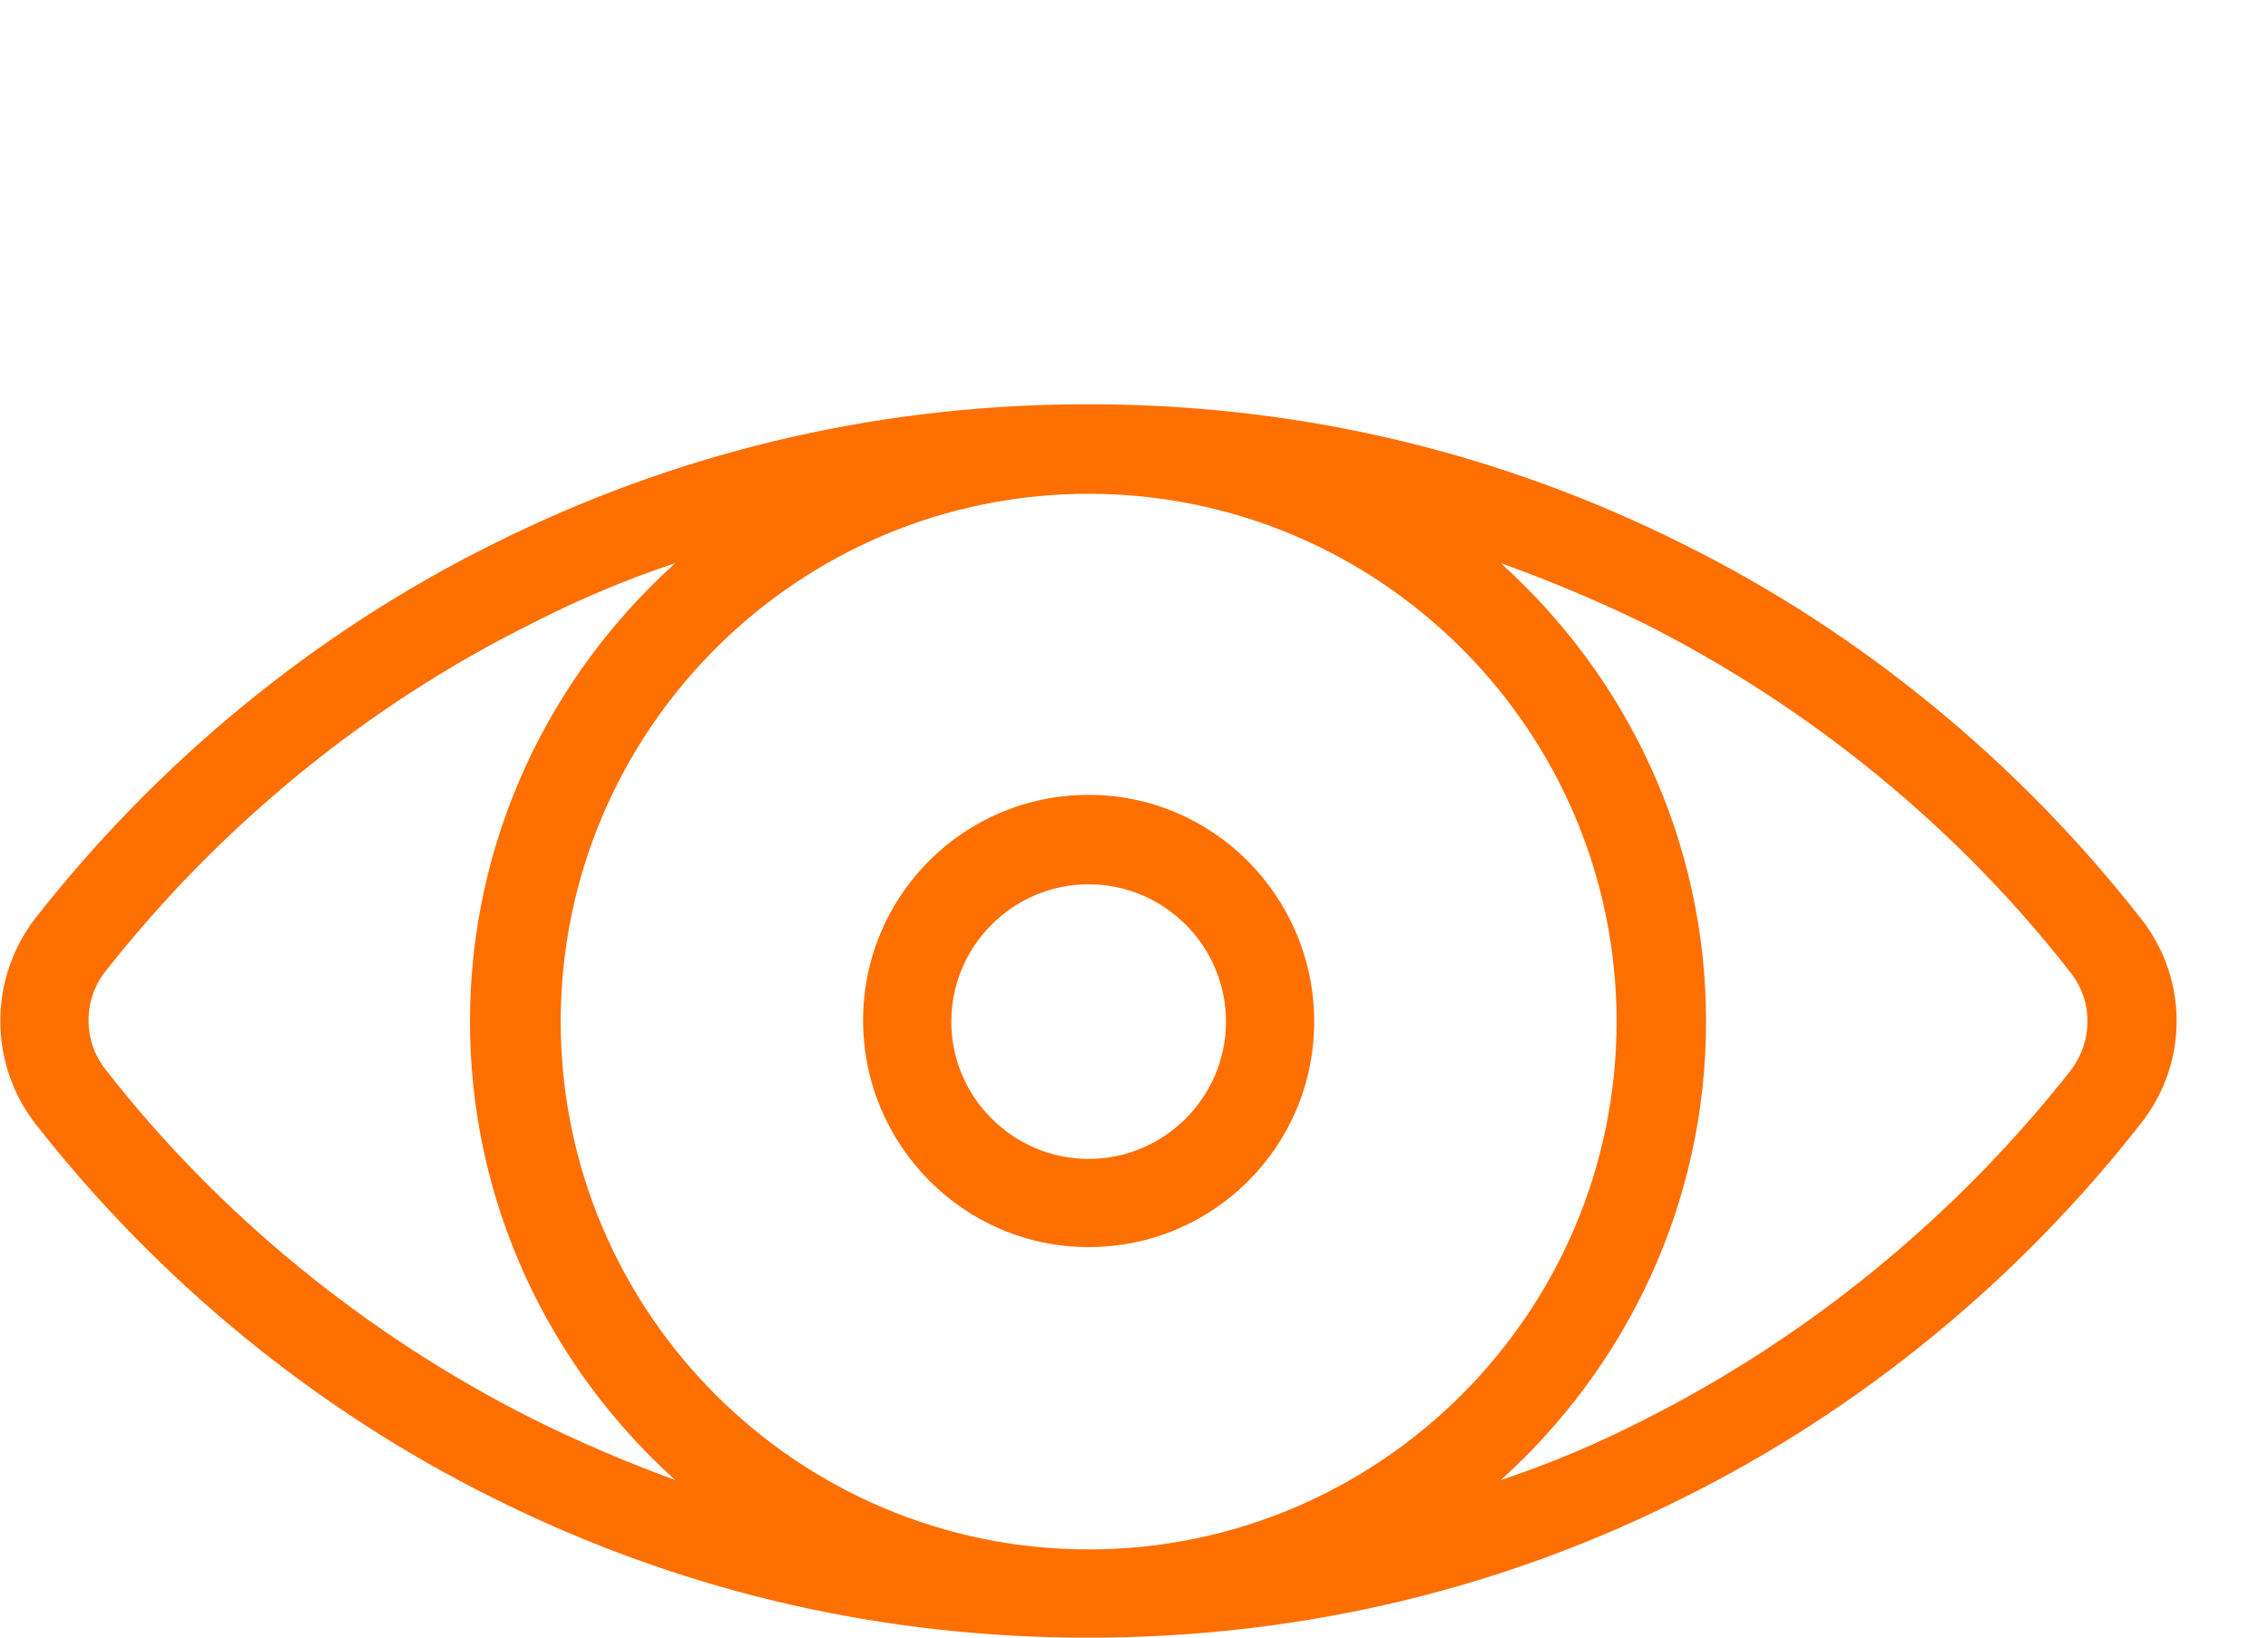
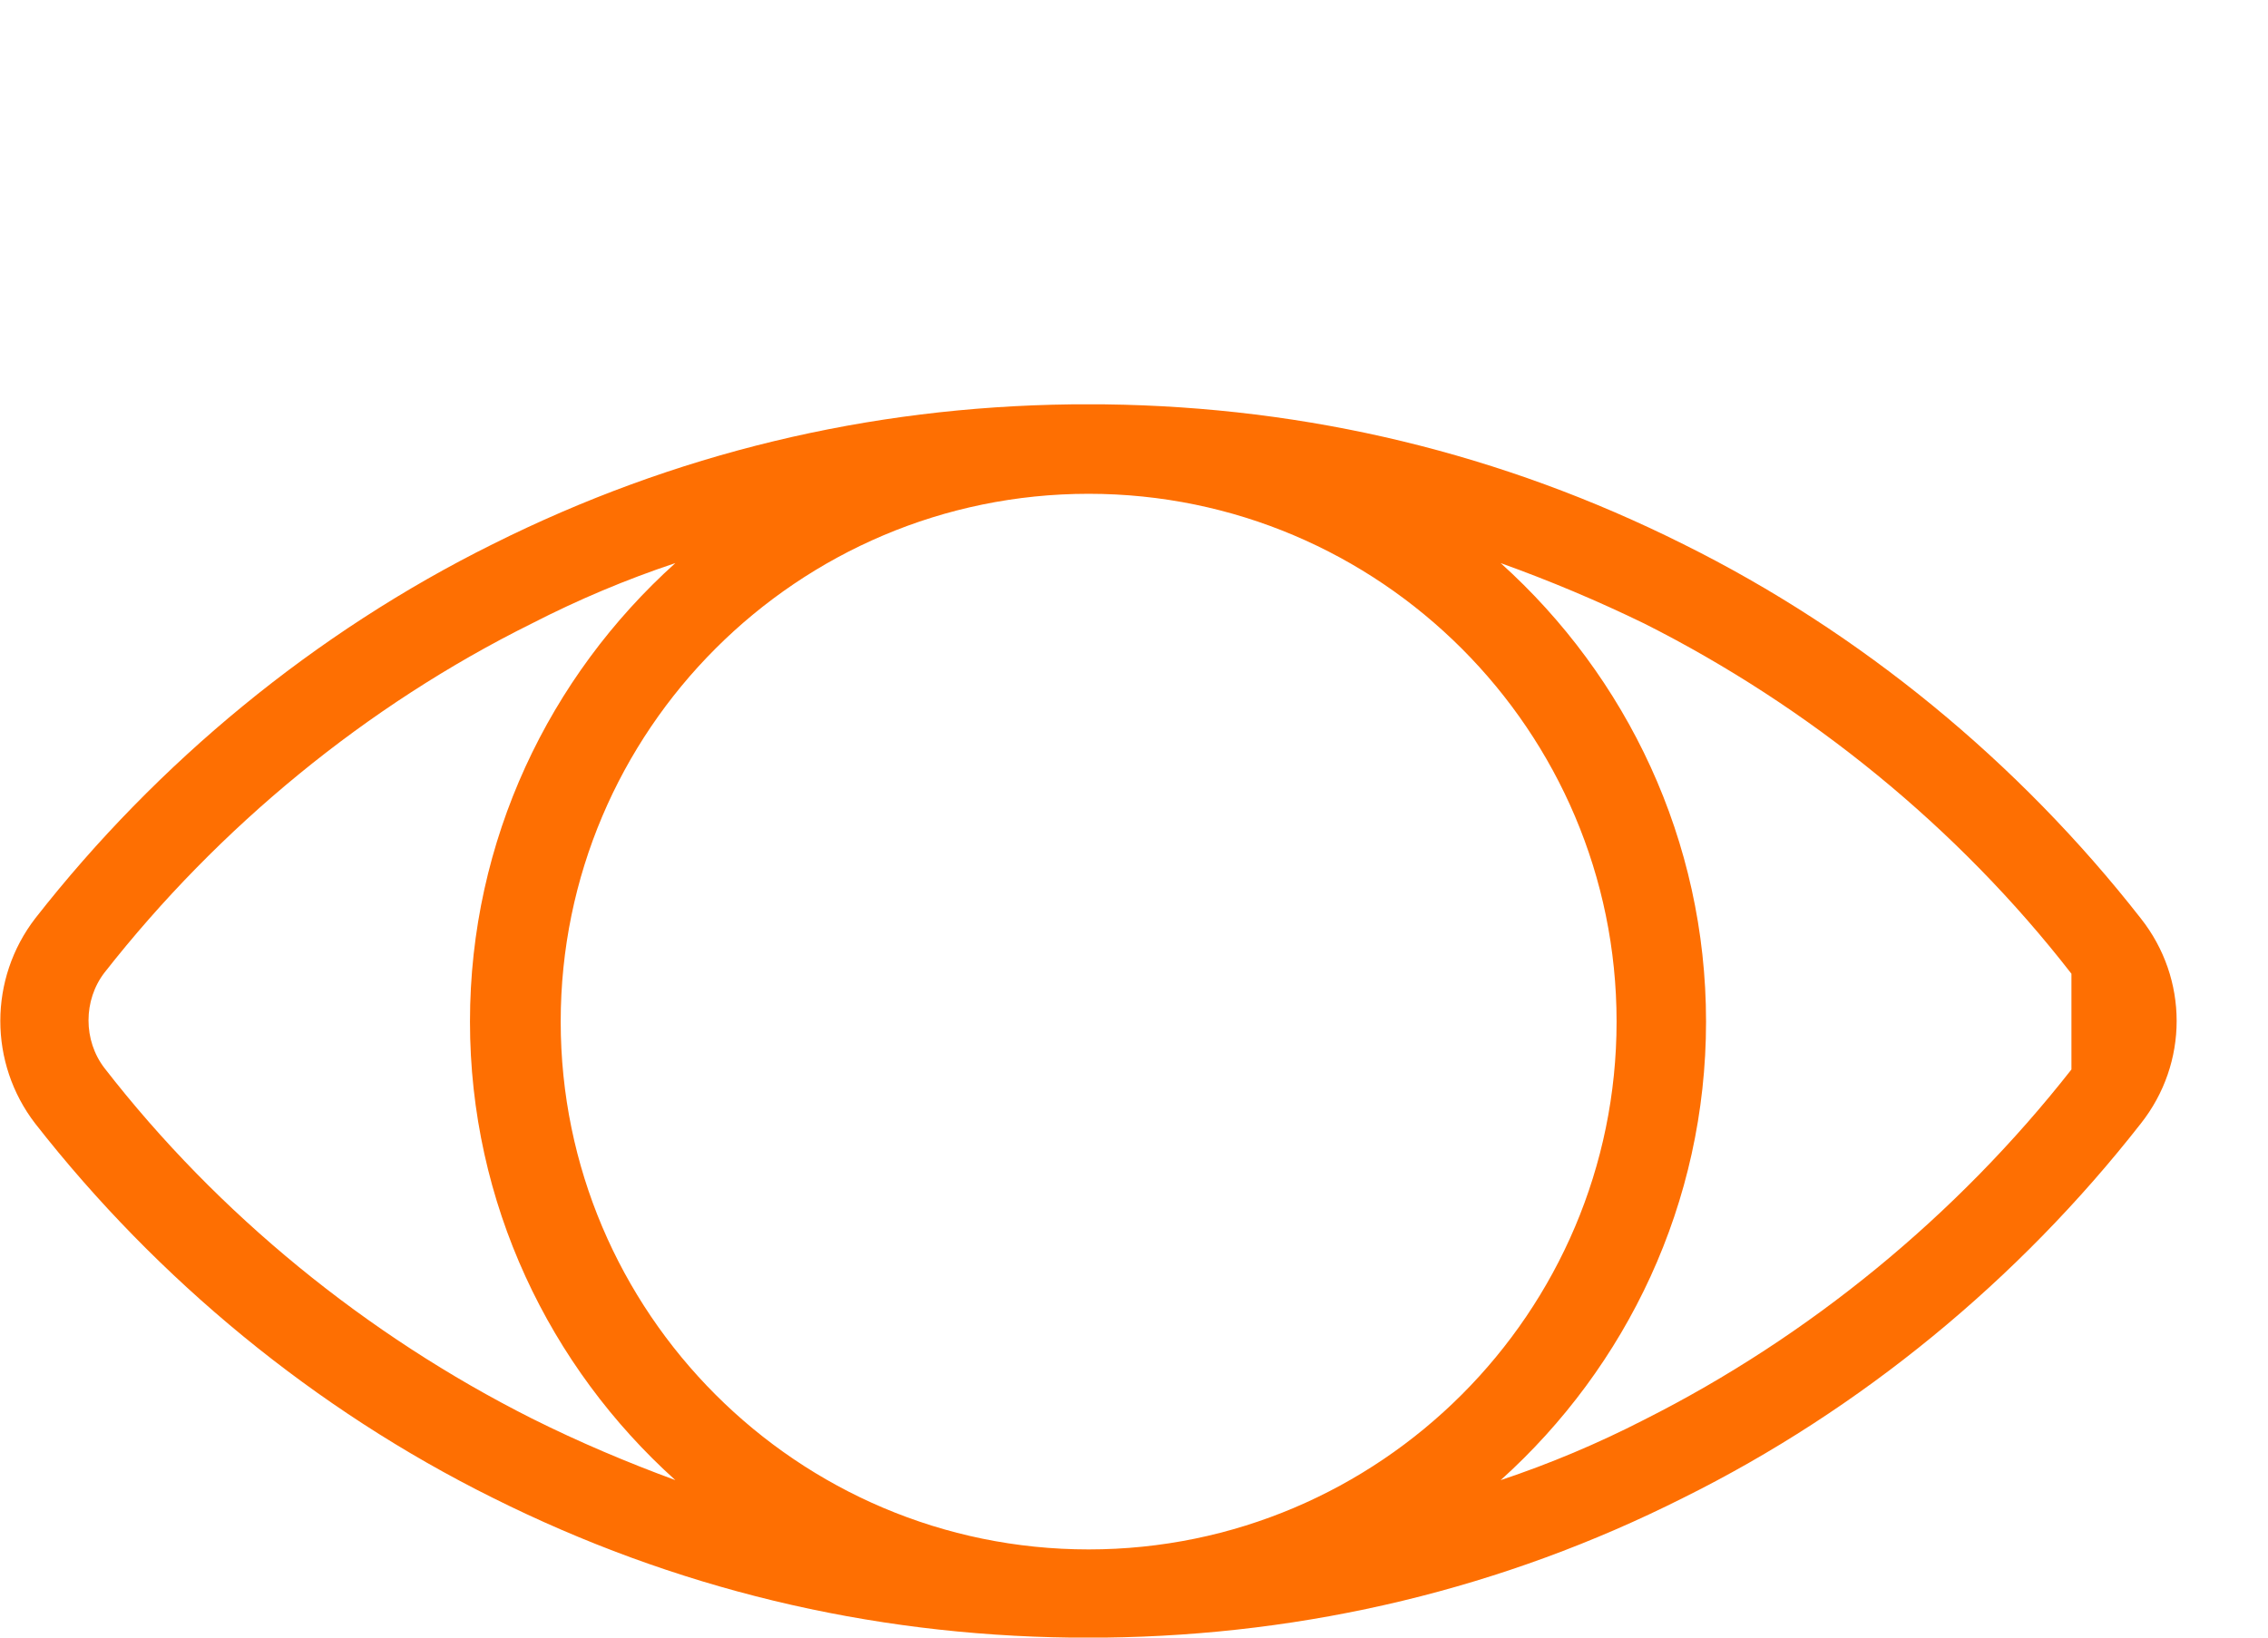
<svg xmlns="http://www.w3.org/2000/svg" version="1.1" id="Layer_1" x="0px" y="0px" width="180px" height="130px" viewBox="0 0 180 130" style="enable-background:new 0 0 180 130;" xml:space="preserve">
  <style type="text/css">
	.st0{fill:#FE6F02;}
</style>
  <g>
    <g>
      <g>
-         <path class="st0" d="M169.9,72.9c-9.7-12.4-22.2-22.7-36.3-29.7c-14.4-7.2-29.8-10.9-45.9-11.1c-0.4,0-2.2,0-2.7,0     C68.9,32.3,53.5,36,39.1,43.2C25,50.2,12.5,60.5,2.8,72.9c-3.7,4.8-3.7,11.5,0,16.3c9.7,12.4,22.2,22.7,36.3,29.7     c14.4,7.2,29.8,10.9,45.9,11.1c0.4,0,2.2,0,2.7,0c16.1-0.2,31.6-3.9,45.9-11.1c14.1-7,26.6-17.3,36.3-29.7     C173.7,84.4,173.7,77.7,169.9,72.9z M42.2,112.6c-13.1-6.6-24.9-16.2-33.9-27.8c-1.7-2.2-1.7-5.4,0-7.6     C17.4,65.6,29.1,56,42.2,49.5c3.7-1.9,7.5-3.5,11.4-4.8c-10,9-16.3,22-16.3,36.4c0,14.4,6.3,27.4,16.3,36.4     C49.8,116.1,46,114.5,42.2,112.6z M86.4,123c-23.1,0-41.9-18.8-41.9-41.9s18.8-41.9,41.9-41.9s41.9,18.8,41.9,41.9     S109.5,123,86.4,123z M164.4,84.9c-9.1,11.6-20.8,21.2-33.9,27.8c-3.7,1.9-7.5,3.5-11.4,4.8c10-9,16.3-22,16.3-36.4     c0-14.4-6.3-27.4-16.3-36.4c3.9,1.4,7.7,3,11.4,4.8c13.1,6.6,24.9,16.2,33.9,27.8C166.1,79.5,166.1,82.6,164.4,84.9z" />
+         <path class="st0" d="M169.9,72.9c-9.7-12.4-22.2-22.7-36.3-29.7c-14.4-7.2-29.8-10.9-45.9-11.1c-0.4,0-2.2,0-2.7,0     C68.9,32.3,53.5,36,39.1,43.2C25,50.2,12.5,60.5,2.8,72.9c-3.7,4.8-3.7,11.5,0,16.3c9.7,12.4,22.2,22.7,36.3,29.7     c14.4,7.2,29.8,10.9,45.9,11.1c0.4,0,2.2,0,2.7,0c16.1-0.2,31.6-3.9,45.9-11.1c14.1-7,26.6-17.3,36.3-29.7     C173.7,84.4,173.7,77.7,169.9,72.9z M42.2,112.6c-13.1-6.6-24.9-16.2-33.9-27.8c-1.7-2.2-1.7-5.4,0-7.6     C17.4,65.6,29.1,56,42.2,49.5c3.7-1.9,7.5-3.5,11.4-4.8c-10,9-16.3,22-16.3,36.4c0,14.4,6.3,27.4,16.3,36.4     C49.8,116.1,46,114.5,42.2,112.6z M86.4,123c-23.1,0-41.9-18.8-41.9-41.9s18.8-41.9,41.9-41.9s41.9,18.8,41.9,41.9     S109.5,123,86.4,123z M164.4,84.9c-9.1,11.6-20.8,21.2-33.9,27.8c-3.7,1.9-7.5,3.5-11.4,4.8c10-9,16.3-22,16.3-36.4     c0-14.4-6.3-27.4-16.3-36.4c3.9,1.4,7.7,3,11.4,4.8c13.1,6.6,24.9,16.2,33.9,27.8z" />
      </g>
    </g>
    <g>
      <g>
-         <path class="st0" d="M86.4,63.1c-9.9,0-17.9,8-17.9,17.9S76.5,99,86.4,99s17.9-8,17.9-17.9C104.3,71.2,96.3,63.1,86.4,63.1z      M86.4,92c-6,0-10.9-4.9-10.9-10.9c0-6,4.9-10.9,10.9-10.9c6,0,10.9,4.9,10.9,10.9C97.3,87.1,92.4,92,86.4,92z" />
-       </g>
+         </g>
    </g>
  </g>
</svg>